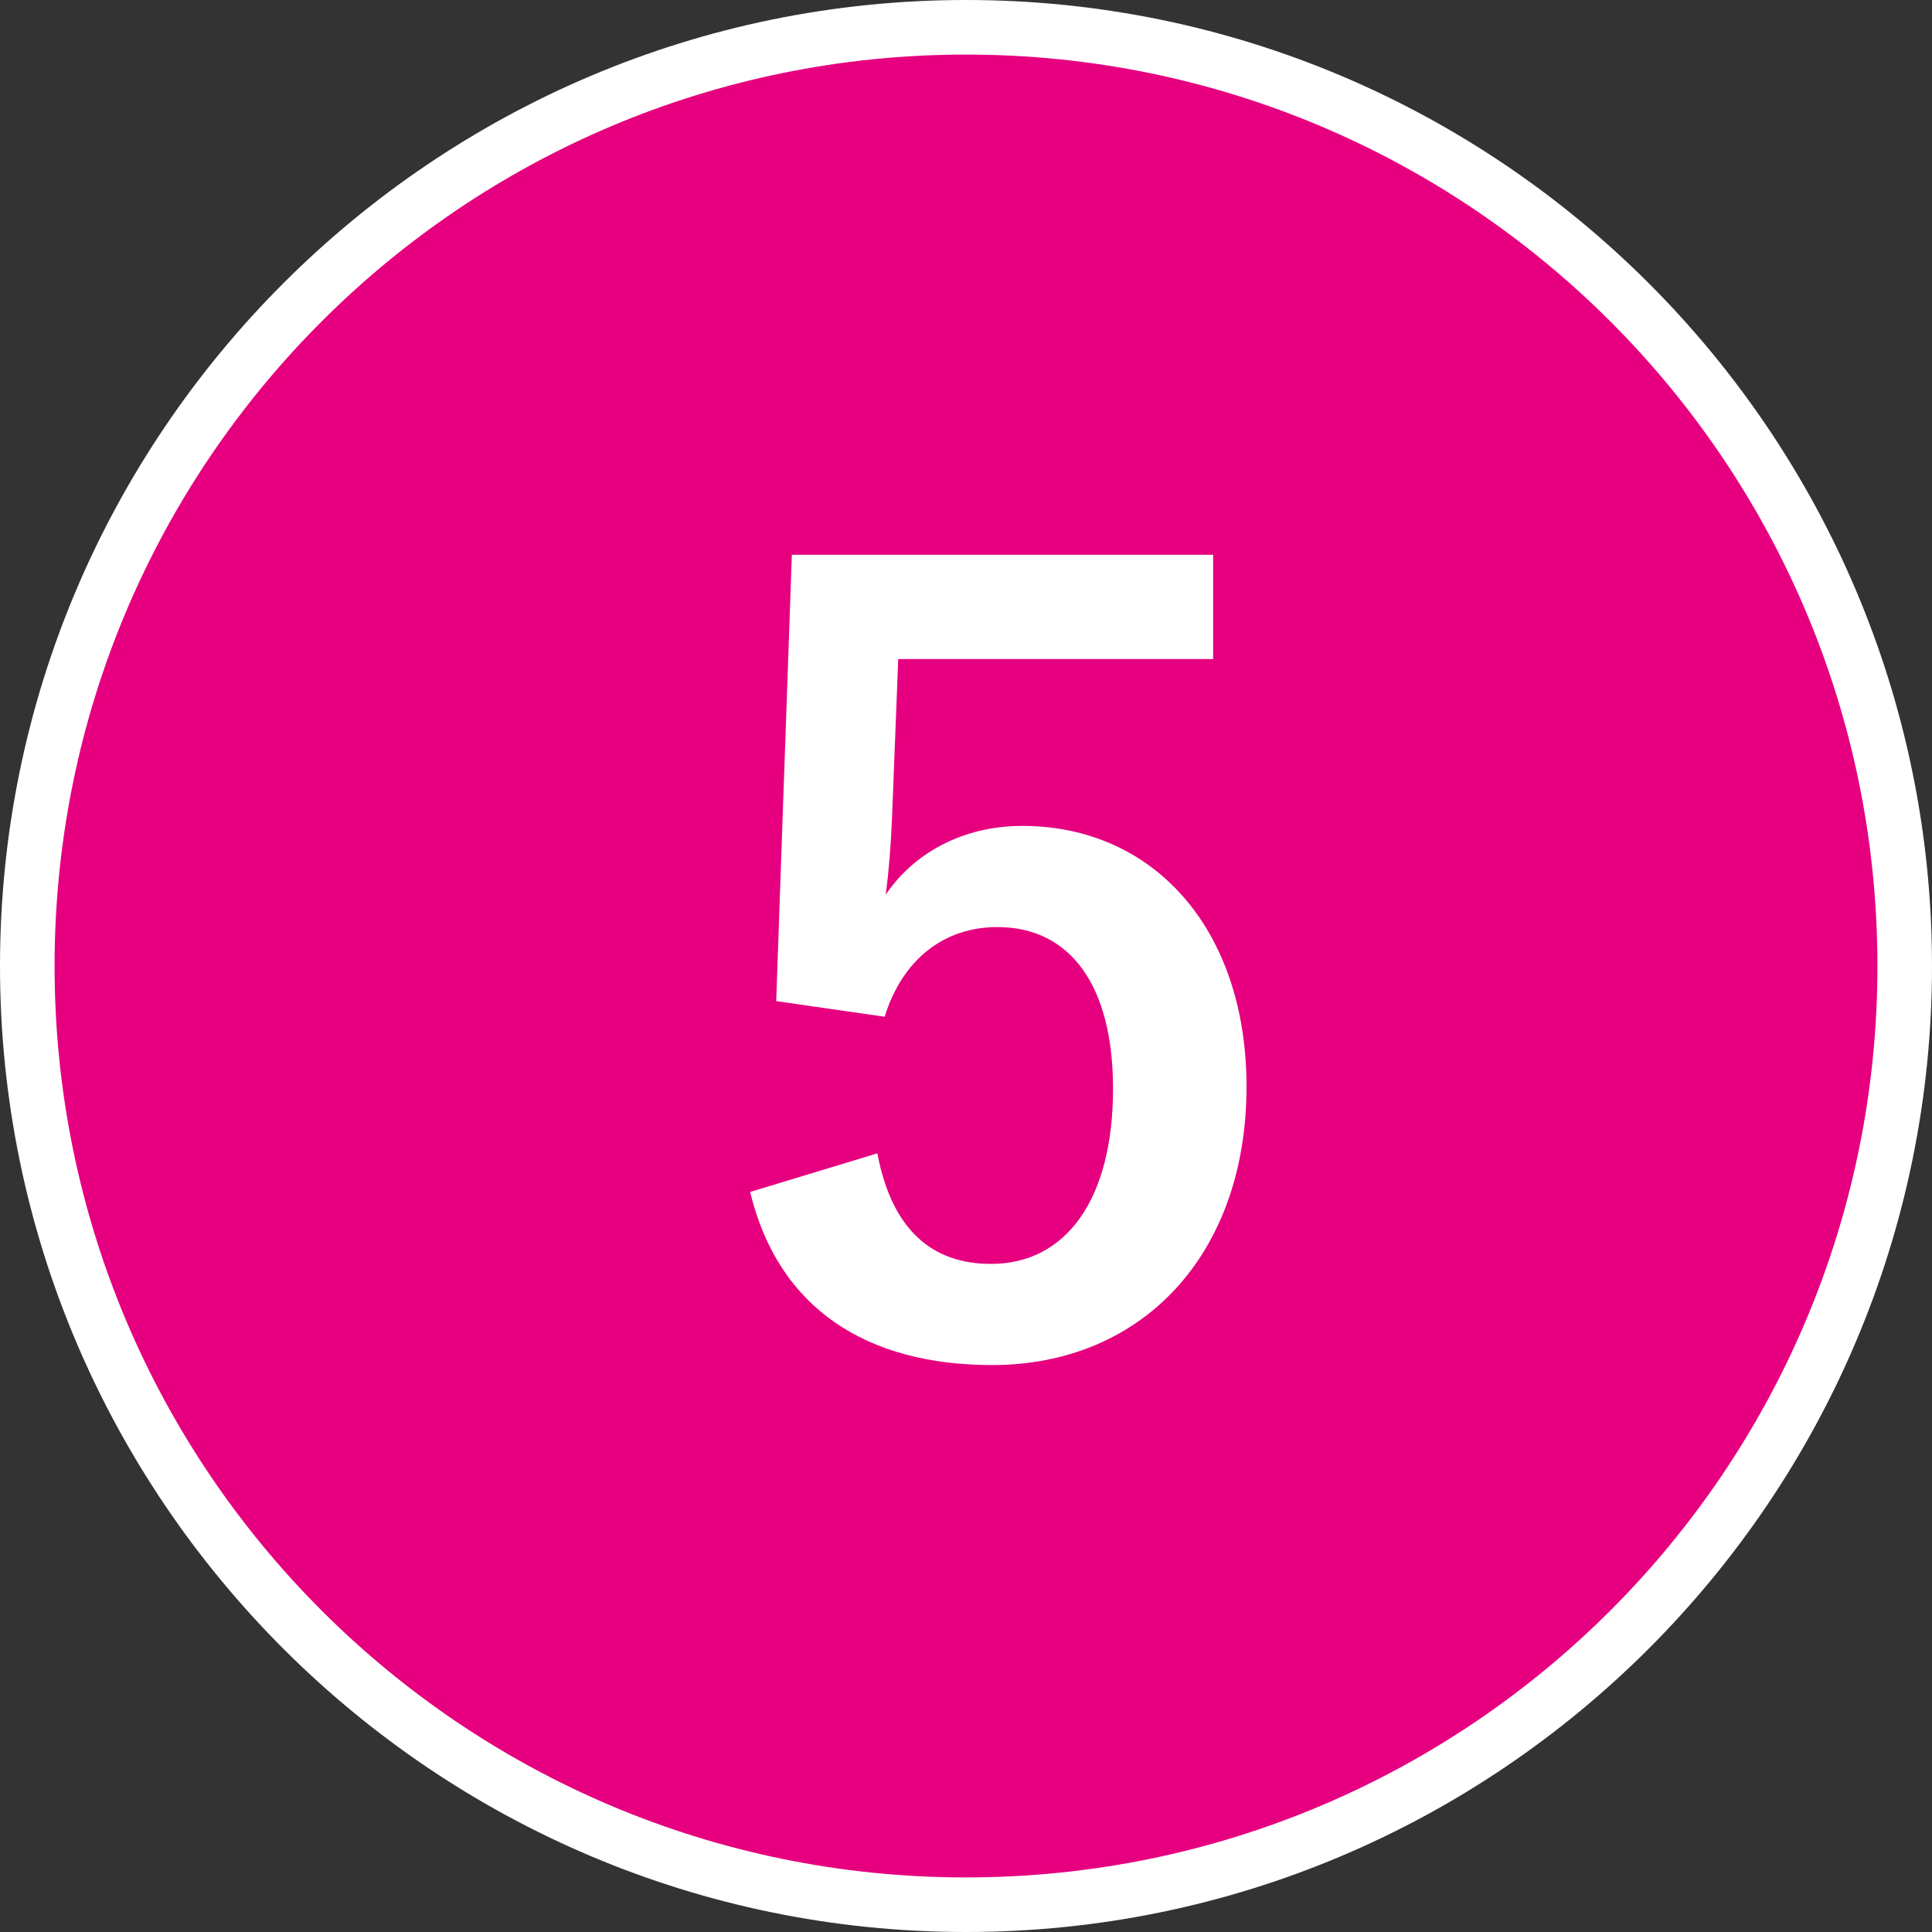
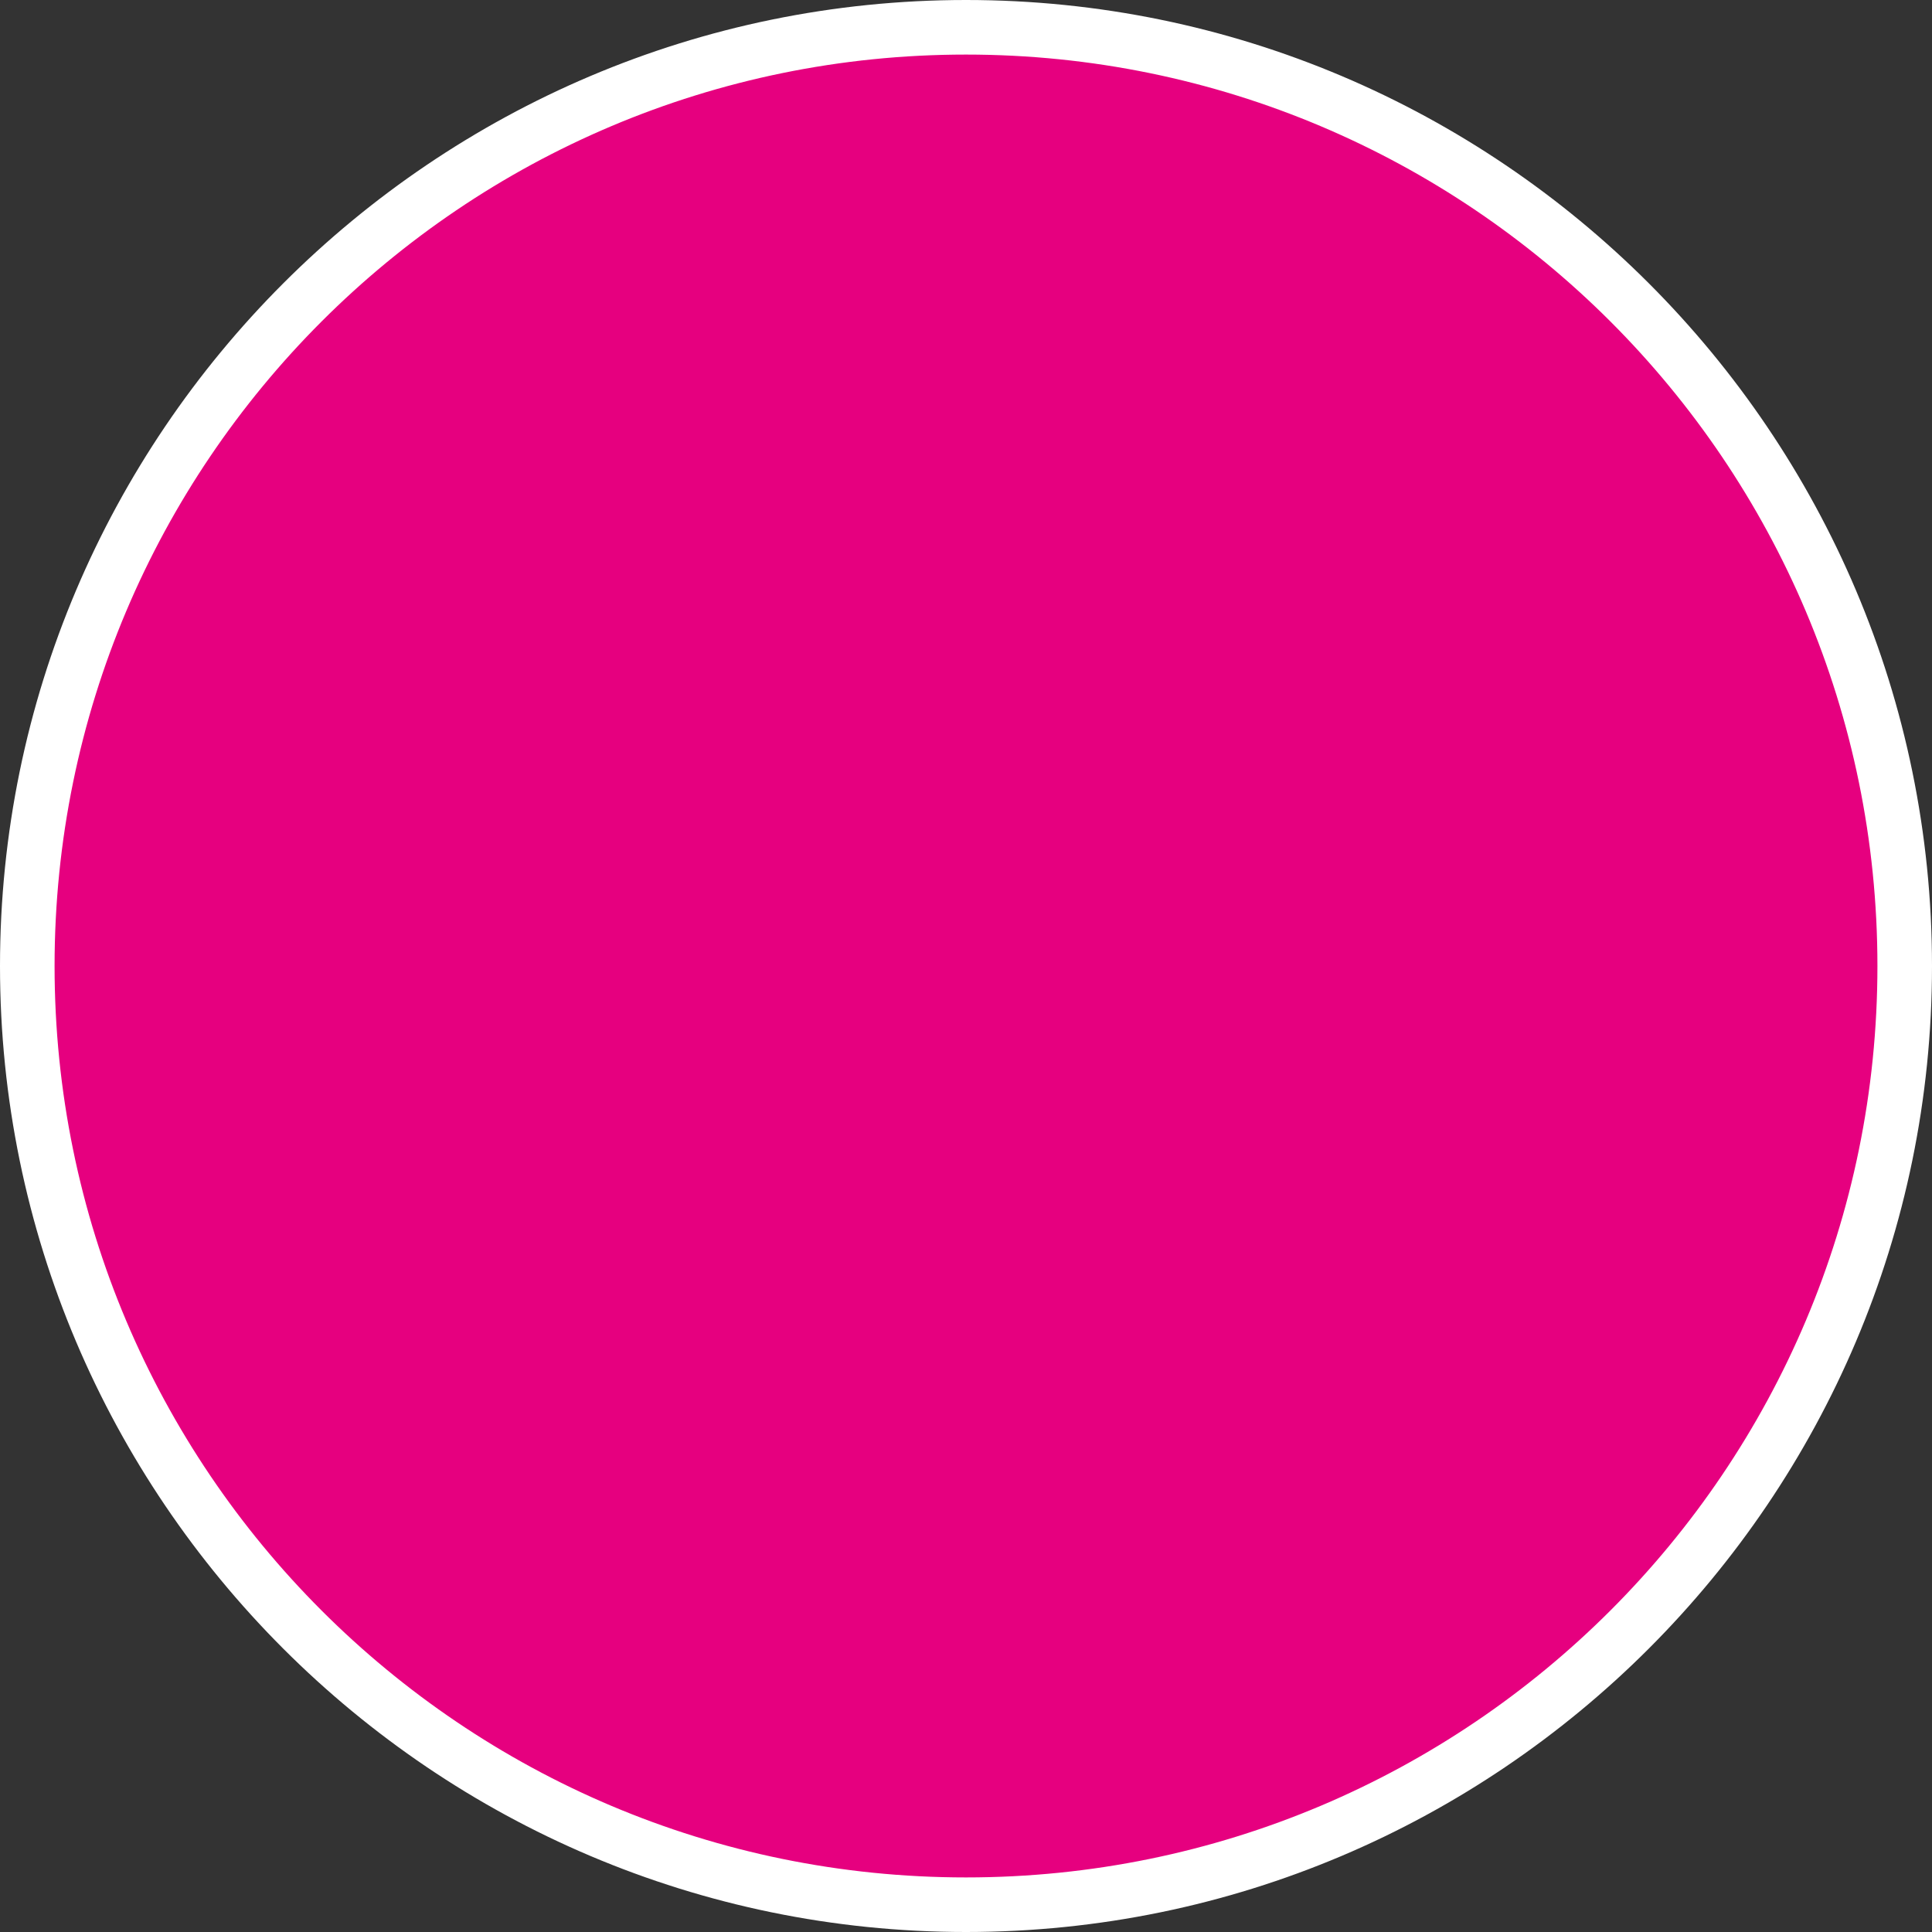
<svg xmlns="http://www.w3.org/2000/svg" id="b" data-name="レイヤー 2" viewBox="0 0 55.58 55.58">
  <rect x="0" y="0" width="55.58" height="55.58" fill="#333333" stroke="none" />
  <g id="c" data-name="レイヤー 1">
    <g>
      <g>
        <circle cx="27.79" cy="27.79" r="27.01" style="fill: #e6007f; stroke-width: 0px;" />
        <path d="m27.79,1.57c14.48,0,26.22,11.74,26.22,26.22s-11.74,26.22-26.22,26.22S1.57,42.27,1.57,27.79,13.31,1.57,27.79,1.57m0-1.57C12.47,0,0,12.47,0,27.79s12.47,27.79,27.79,27.79,27.79-12.47,27.79-27.79S43.12,0,27.79,0h0Z" style="fill: #fff; stroke-width: 0px;" />
      </g>
-       <path d="m34.9,18.96h-9.06l-.18,4.62c-.03.69-.09,1.5-.18,2.16.81-1.2,2.22-1.98,3.93-1.98,3.78,0,6.45,2.97,6.45,7.5,0,4.83-3,8.01-7.32,8.01-3.6,0-6.15-1.62-6.96-4.98l3.66-1.11c.42,2.22,1.59,3.18,3.27,3.18,2.16,0,3.51-1.86,3.51-5.04,0-2.97-1.23-4.65-3.33-4.65-1.53,0-2.73.93-3.24,2.58l-3.12-.45.45-12.84h12.12v3Z" style="fill: #fff; stroke-width: 0px;" />
    </g>
  </g>
</svg>